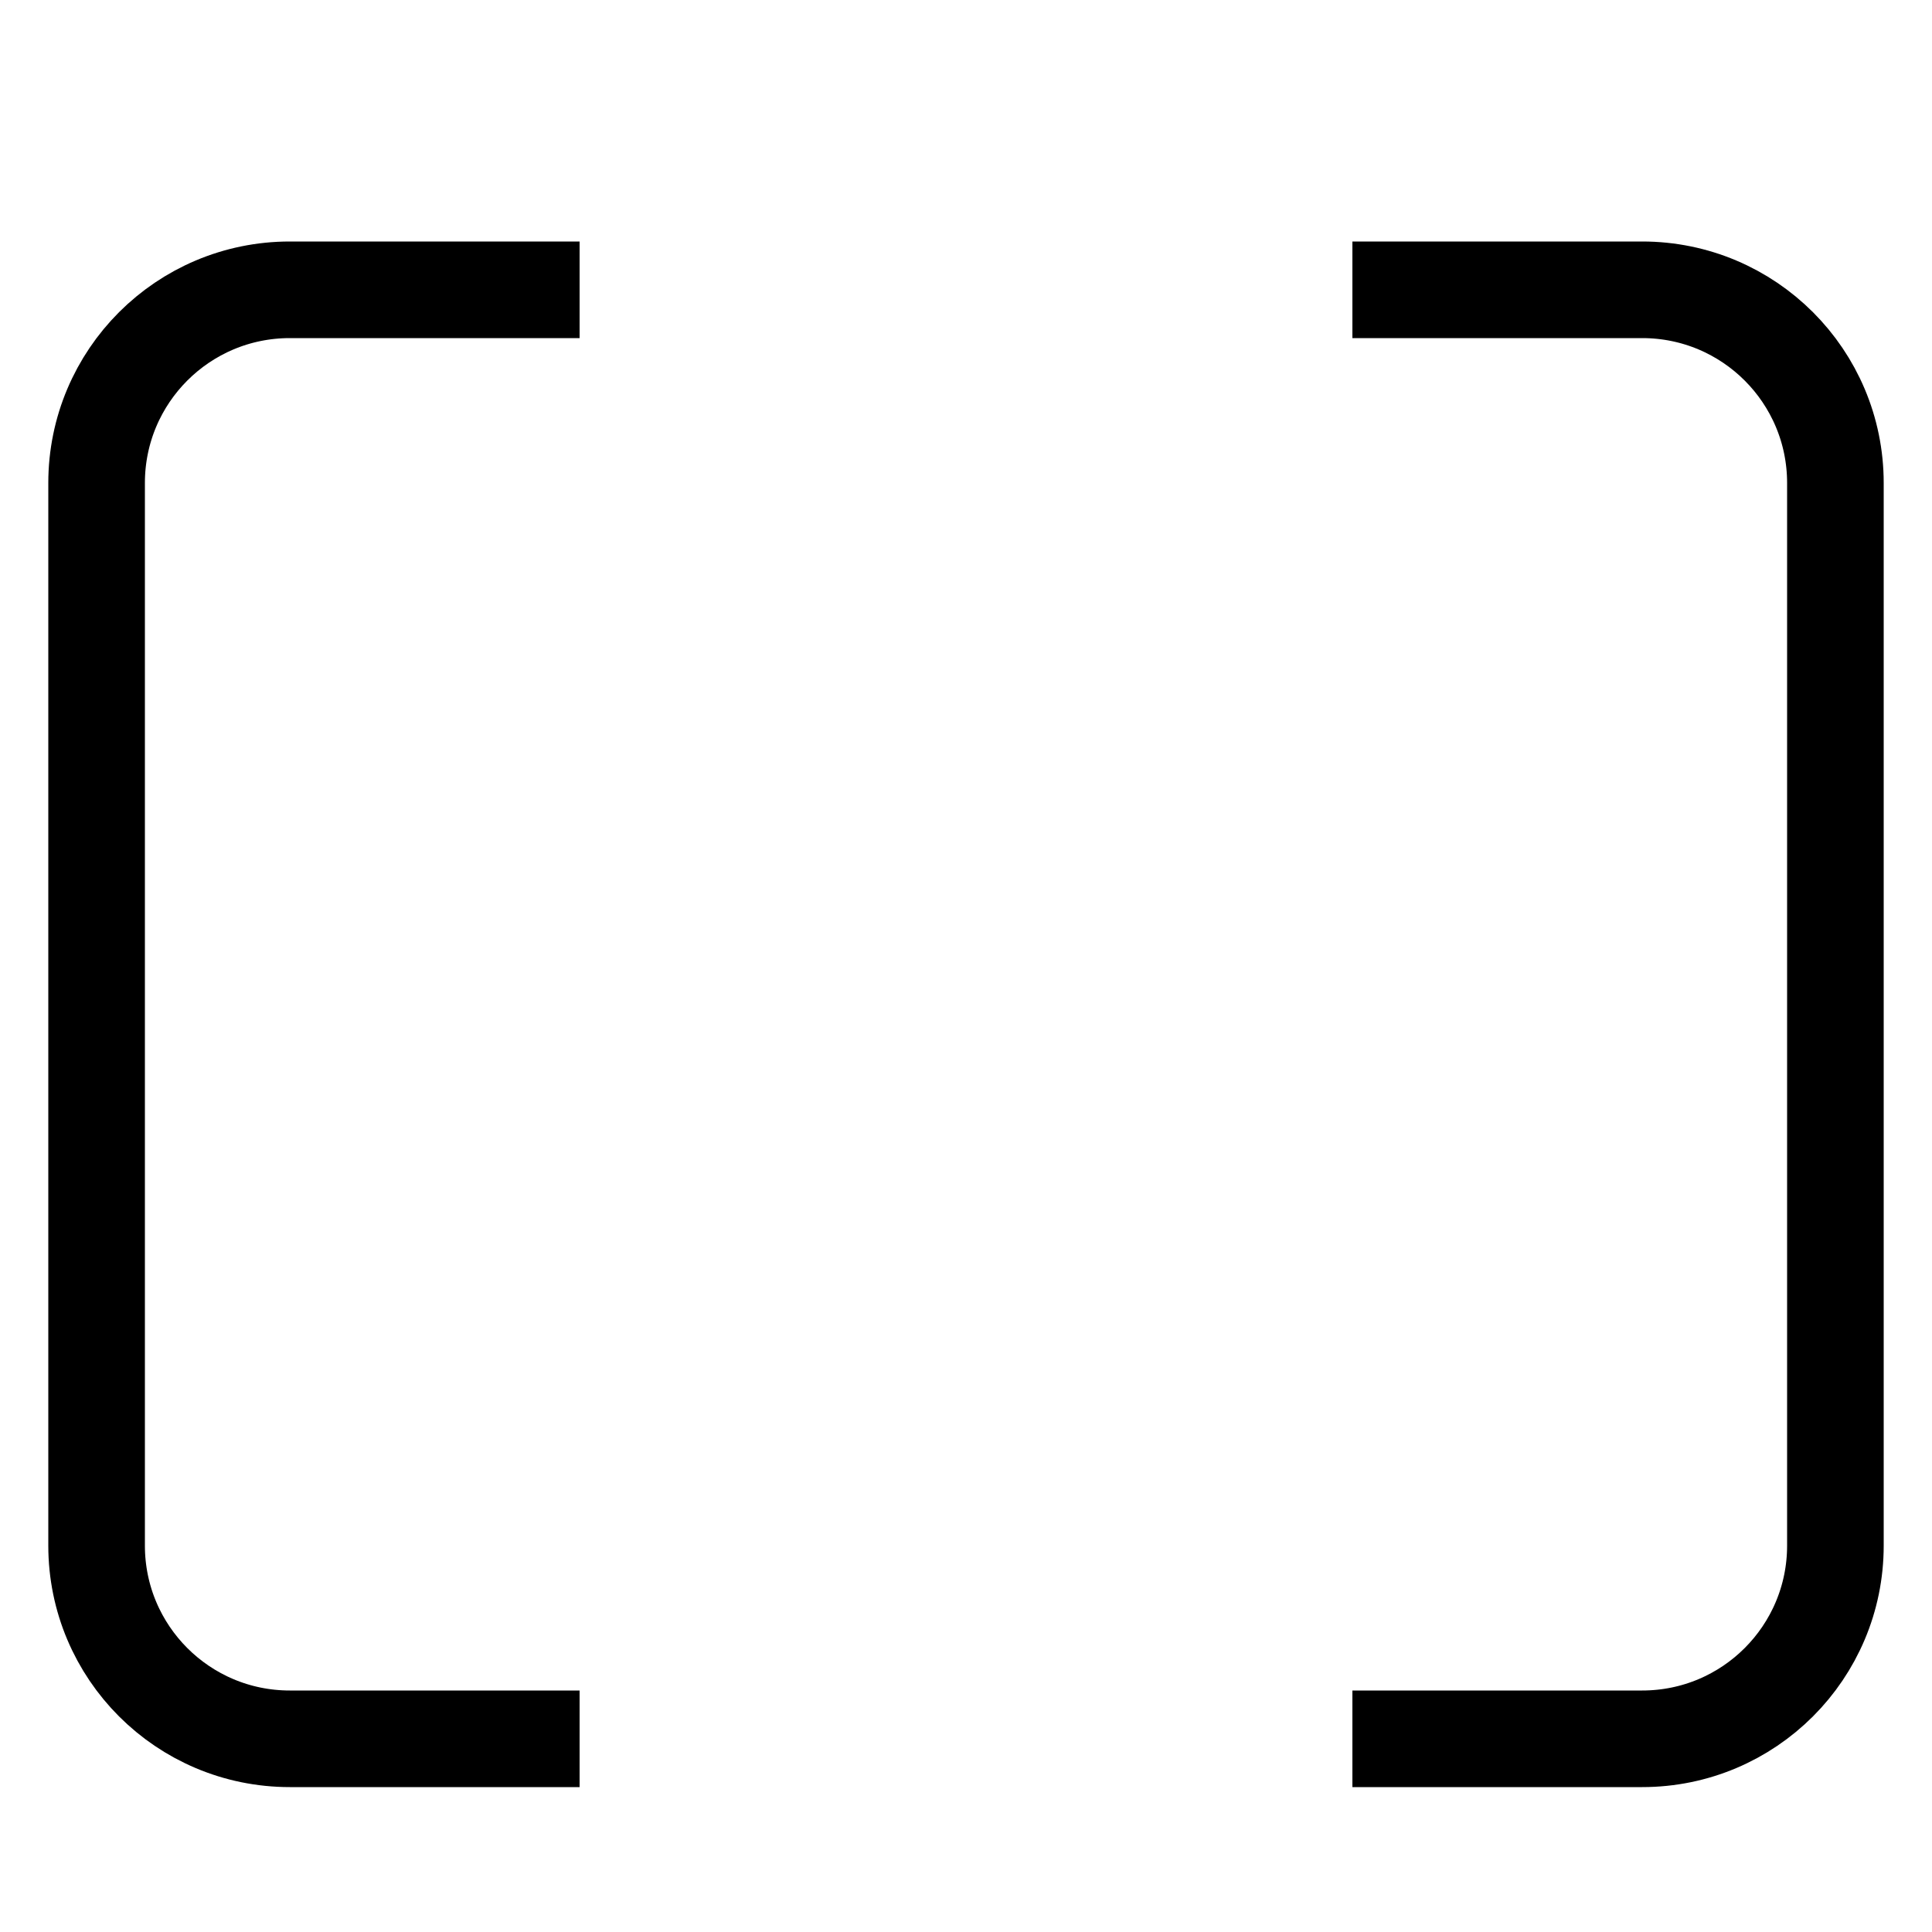
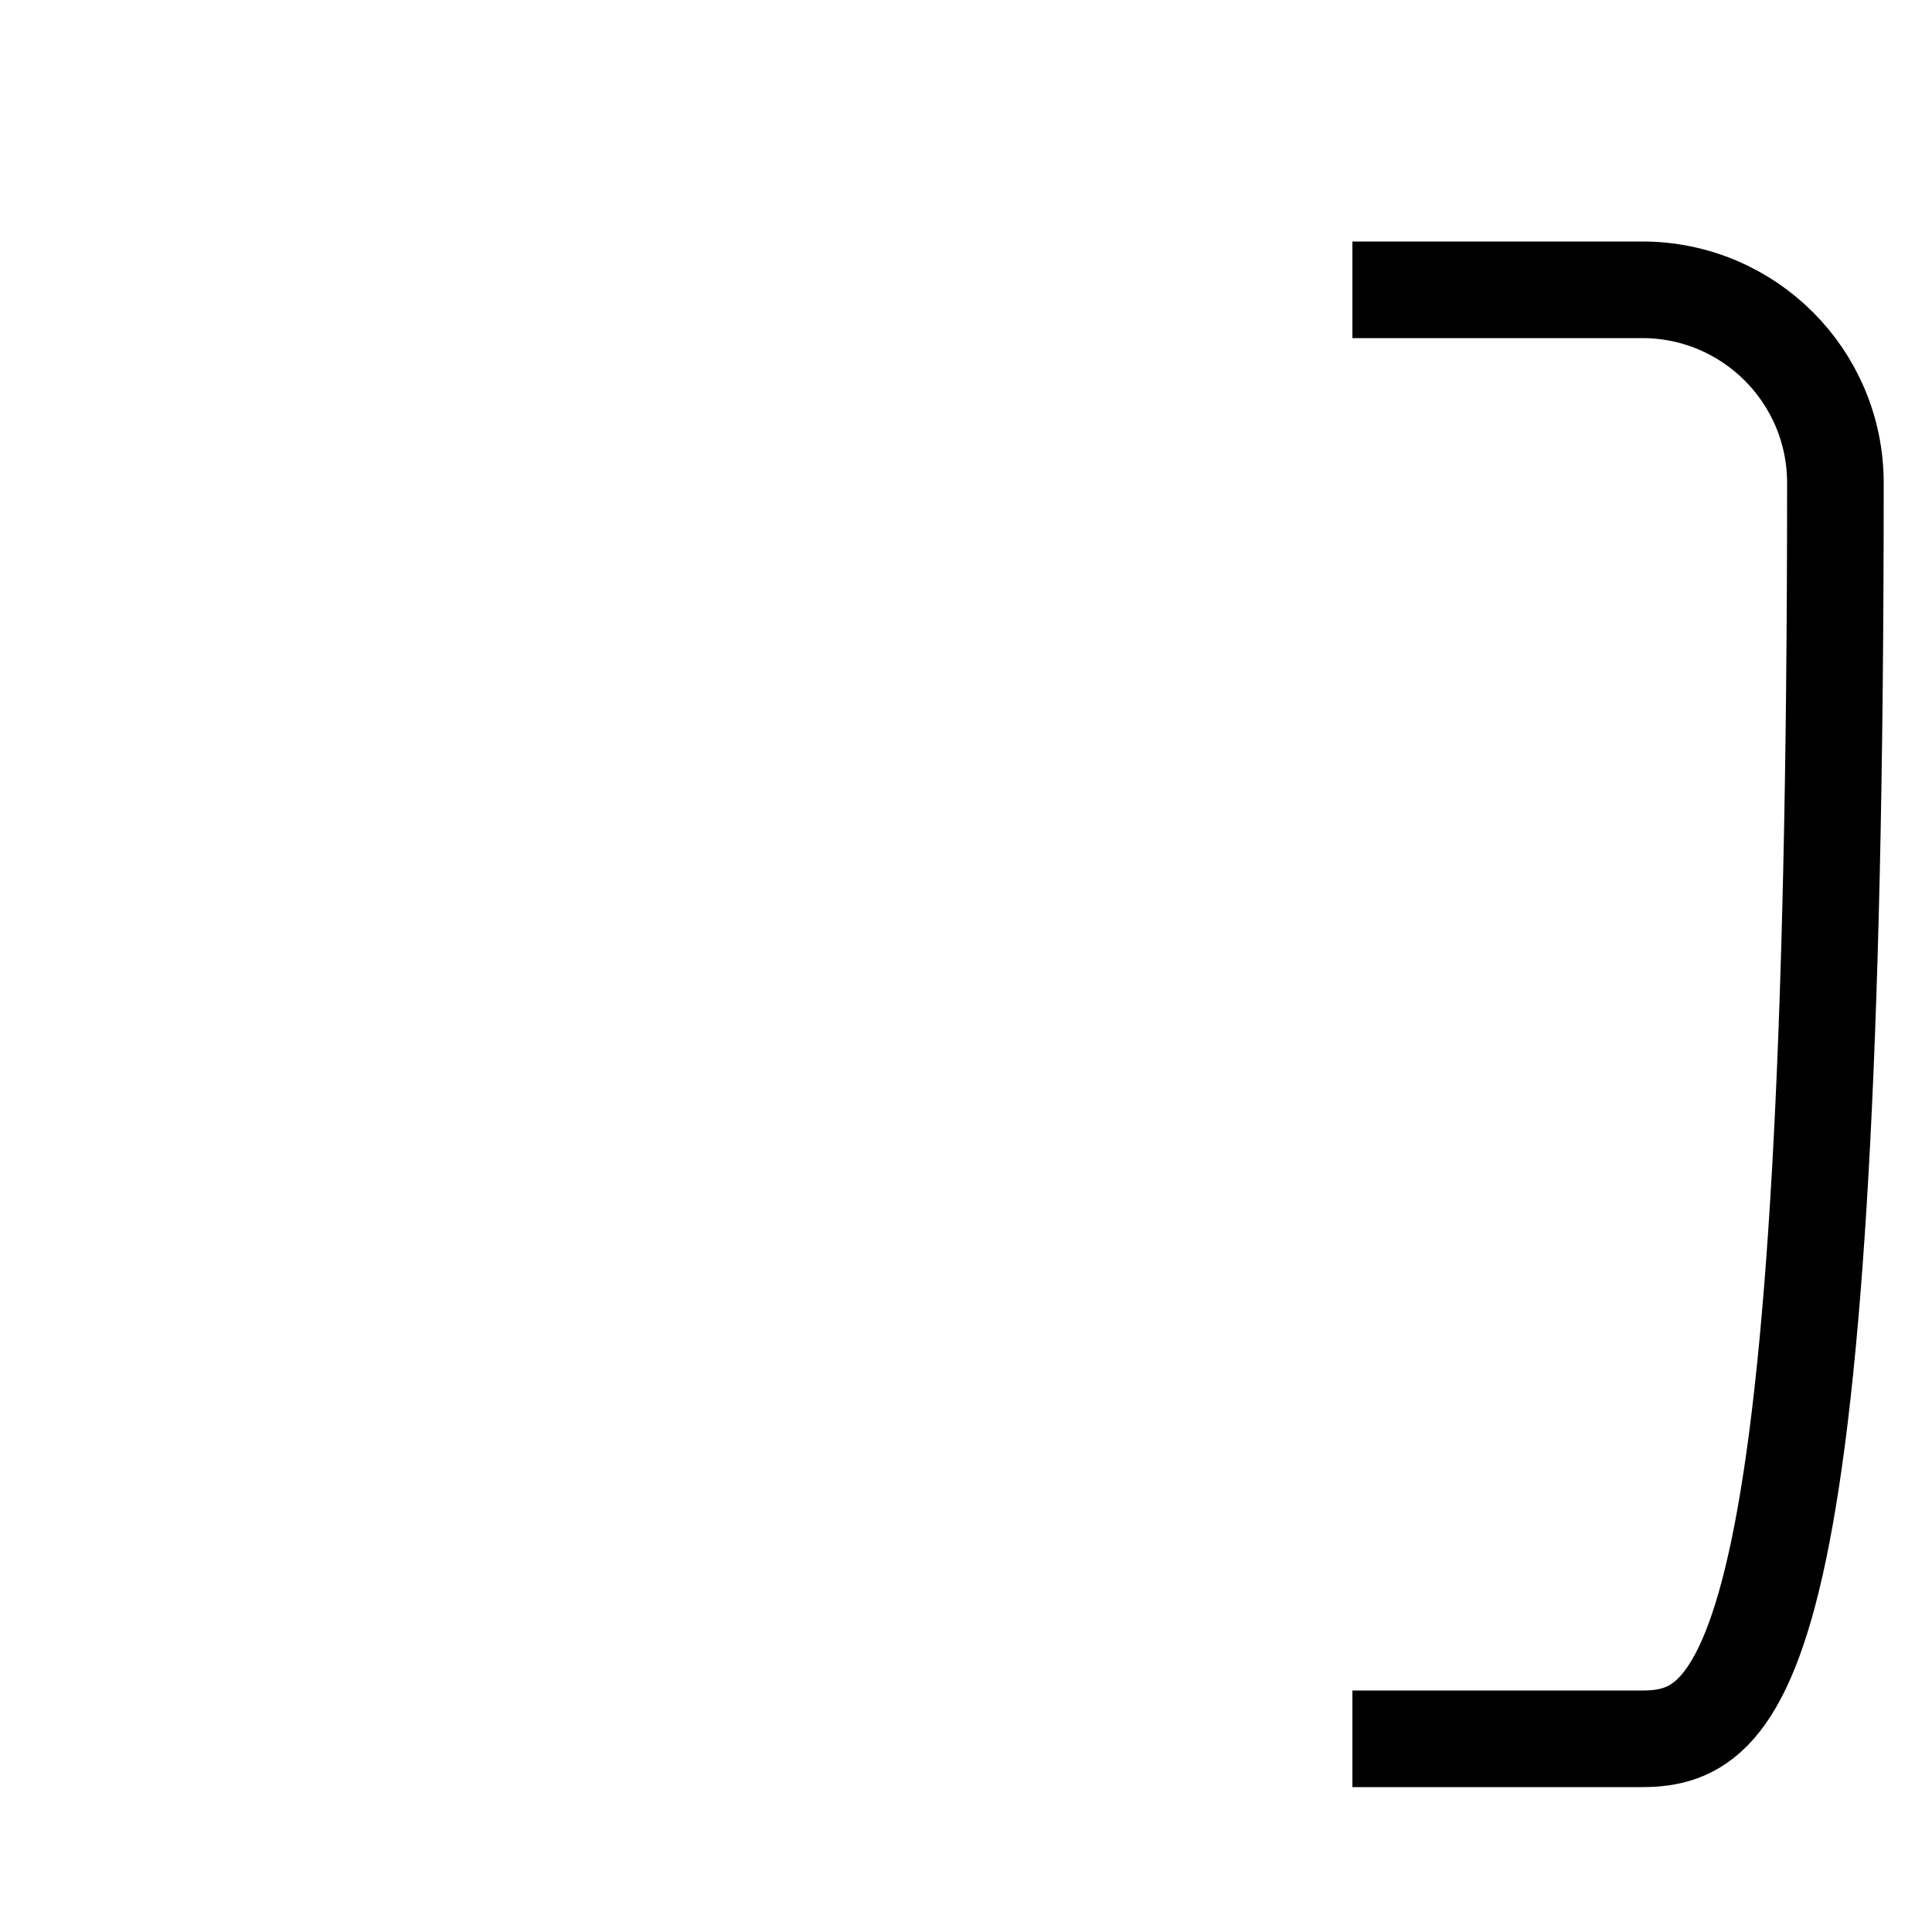
<svg xmlns="http://www.w3.org/2000/svg" viewBox="0 0 20 20" fill="none">
-   <path d="M6 3H3C1.895 3 1 3.895 1 5V16C1 17.105 1.895 18 3 18H6" stroke="currentColor" />
-   <path d="M14 3H17C18.105 3 19 3.895 19 5V16C19 17.105 18.105 18 17 18H14" stroke="currentColor" />
+   <path d="M14 3H17C18.105 3 19 3.895 19 5C19 17.105 18.105 18 17 18H14" stroke="currentColor" />
</svg>